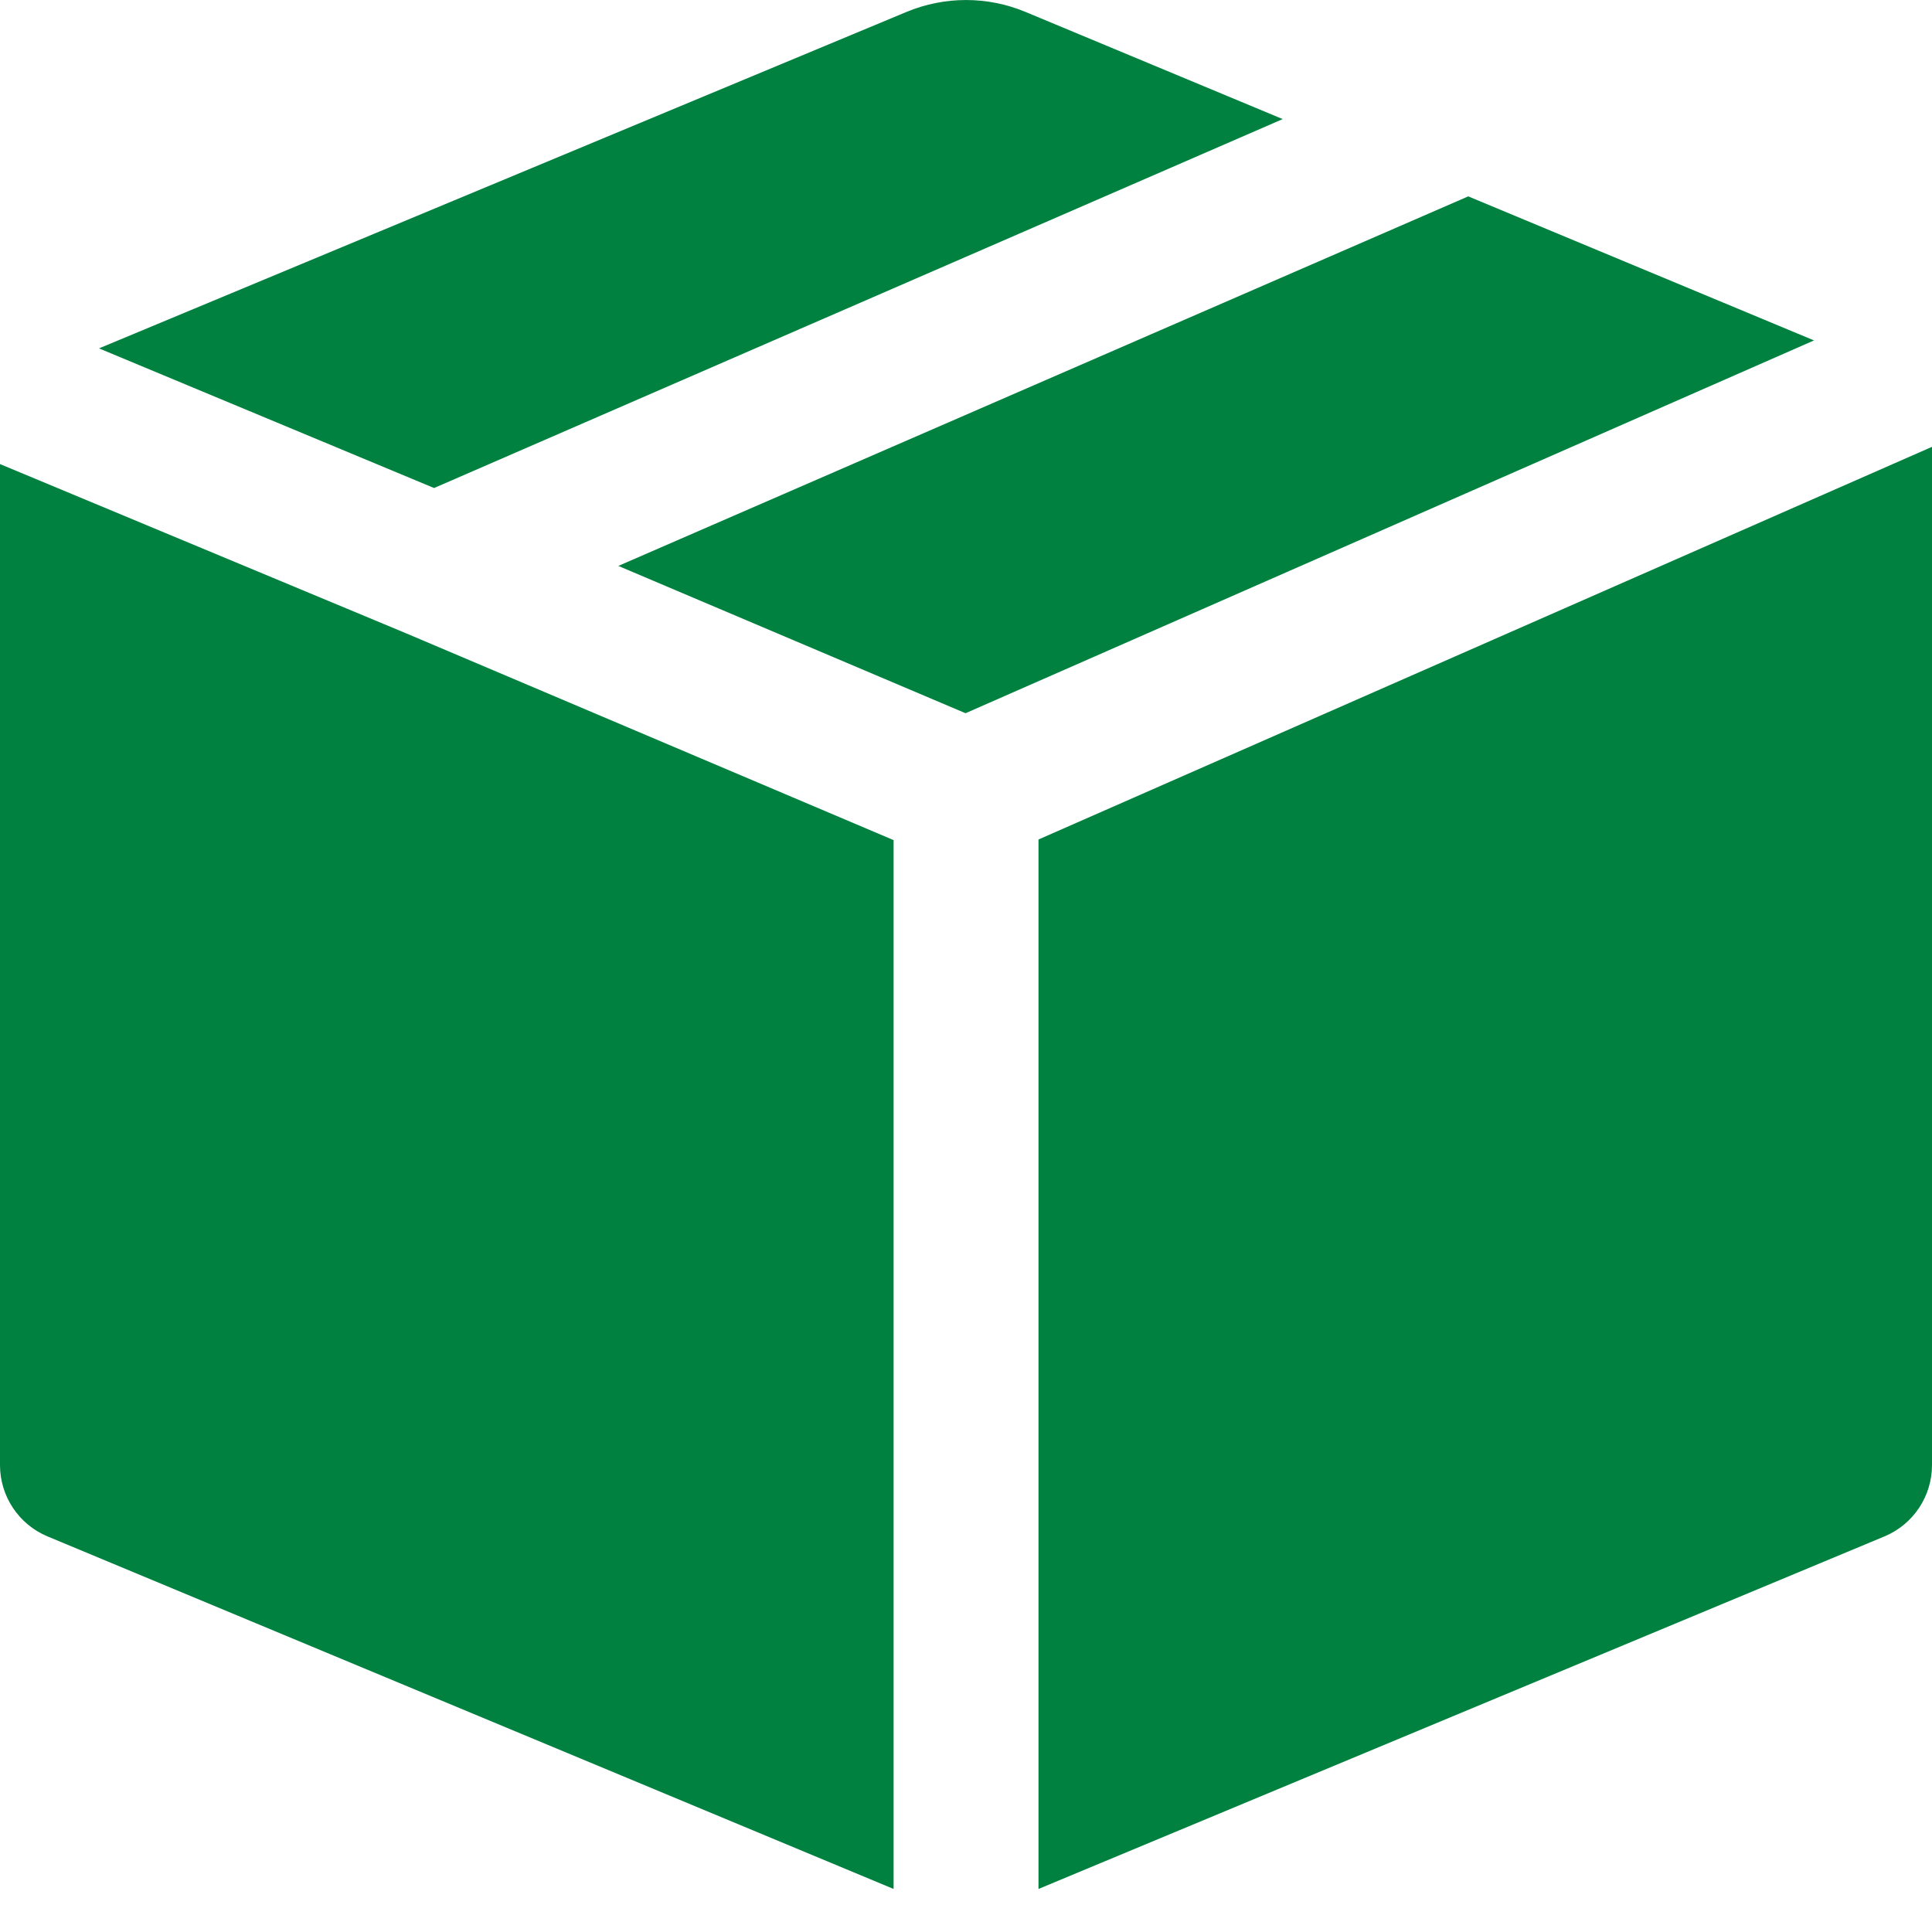
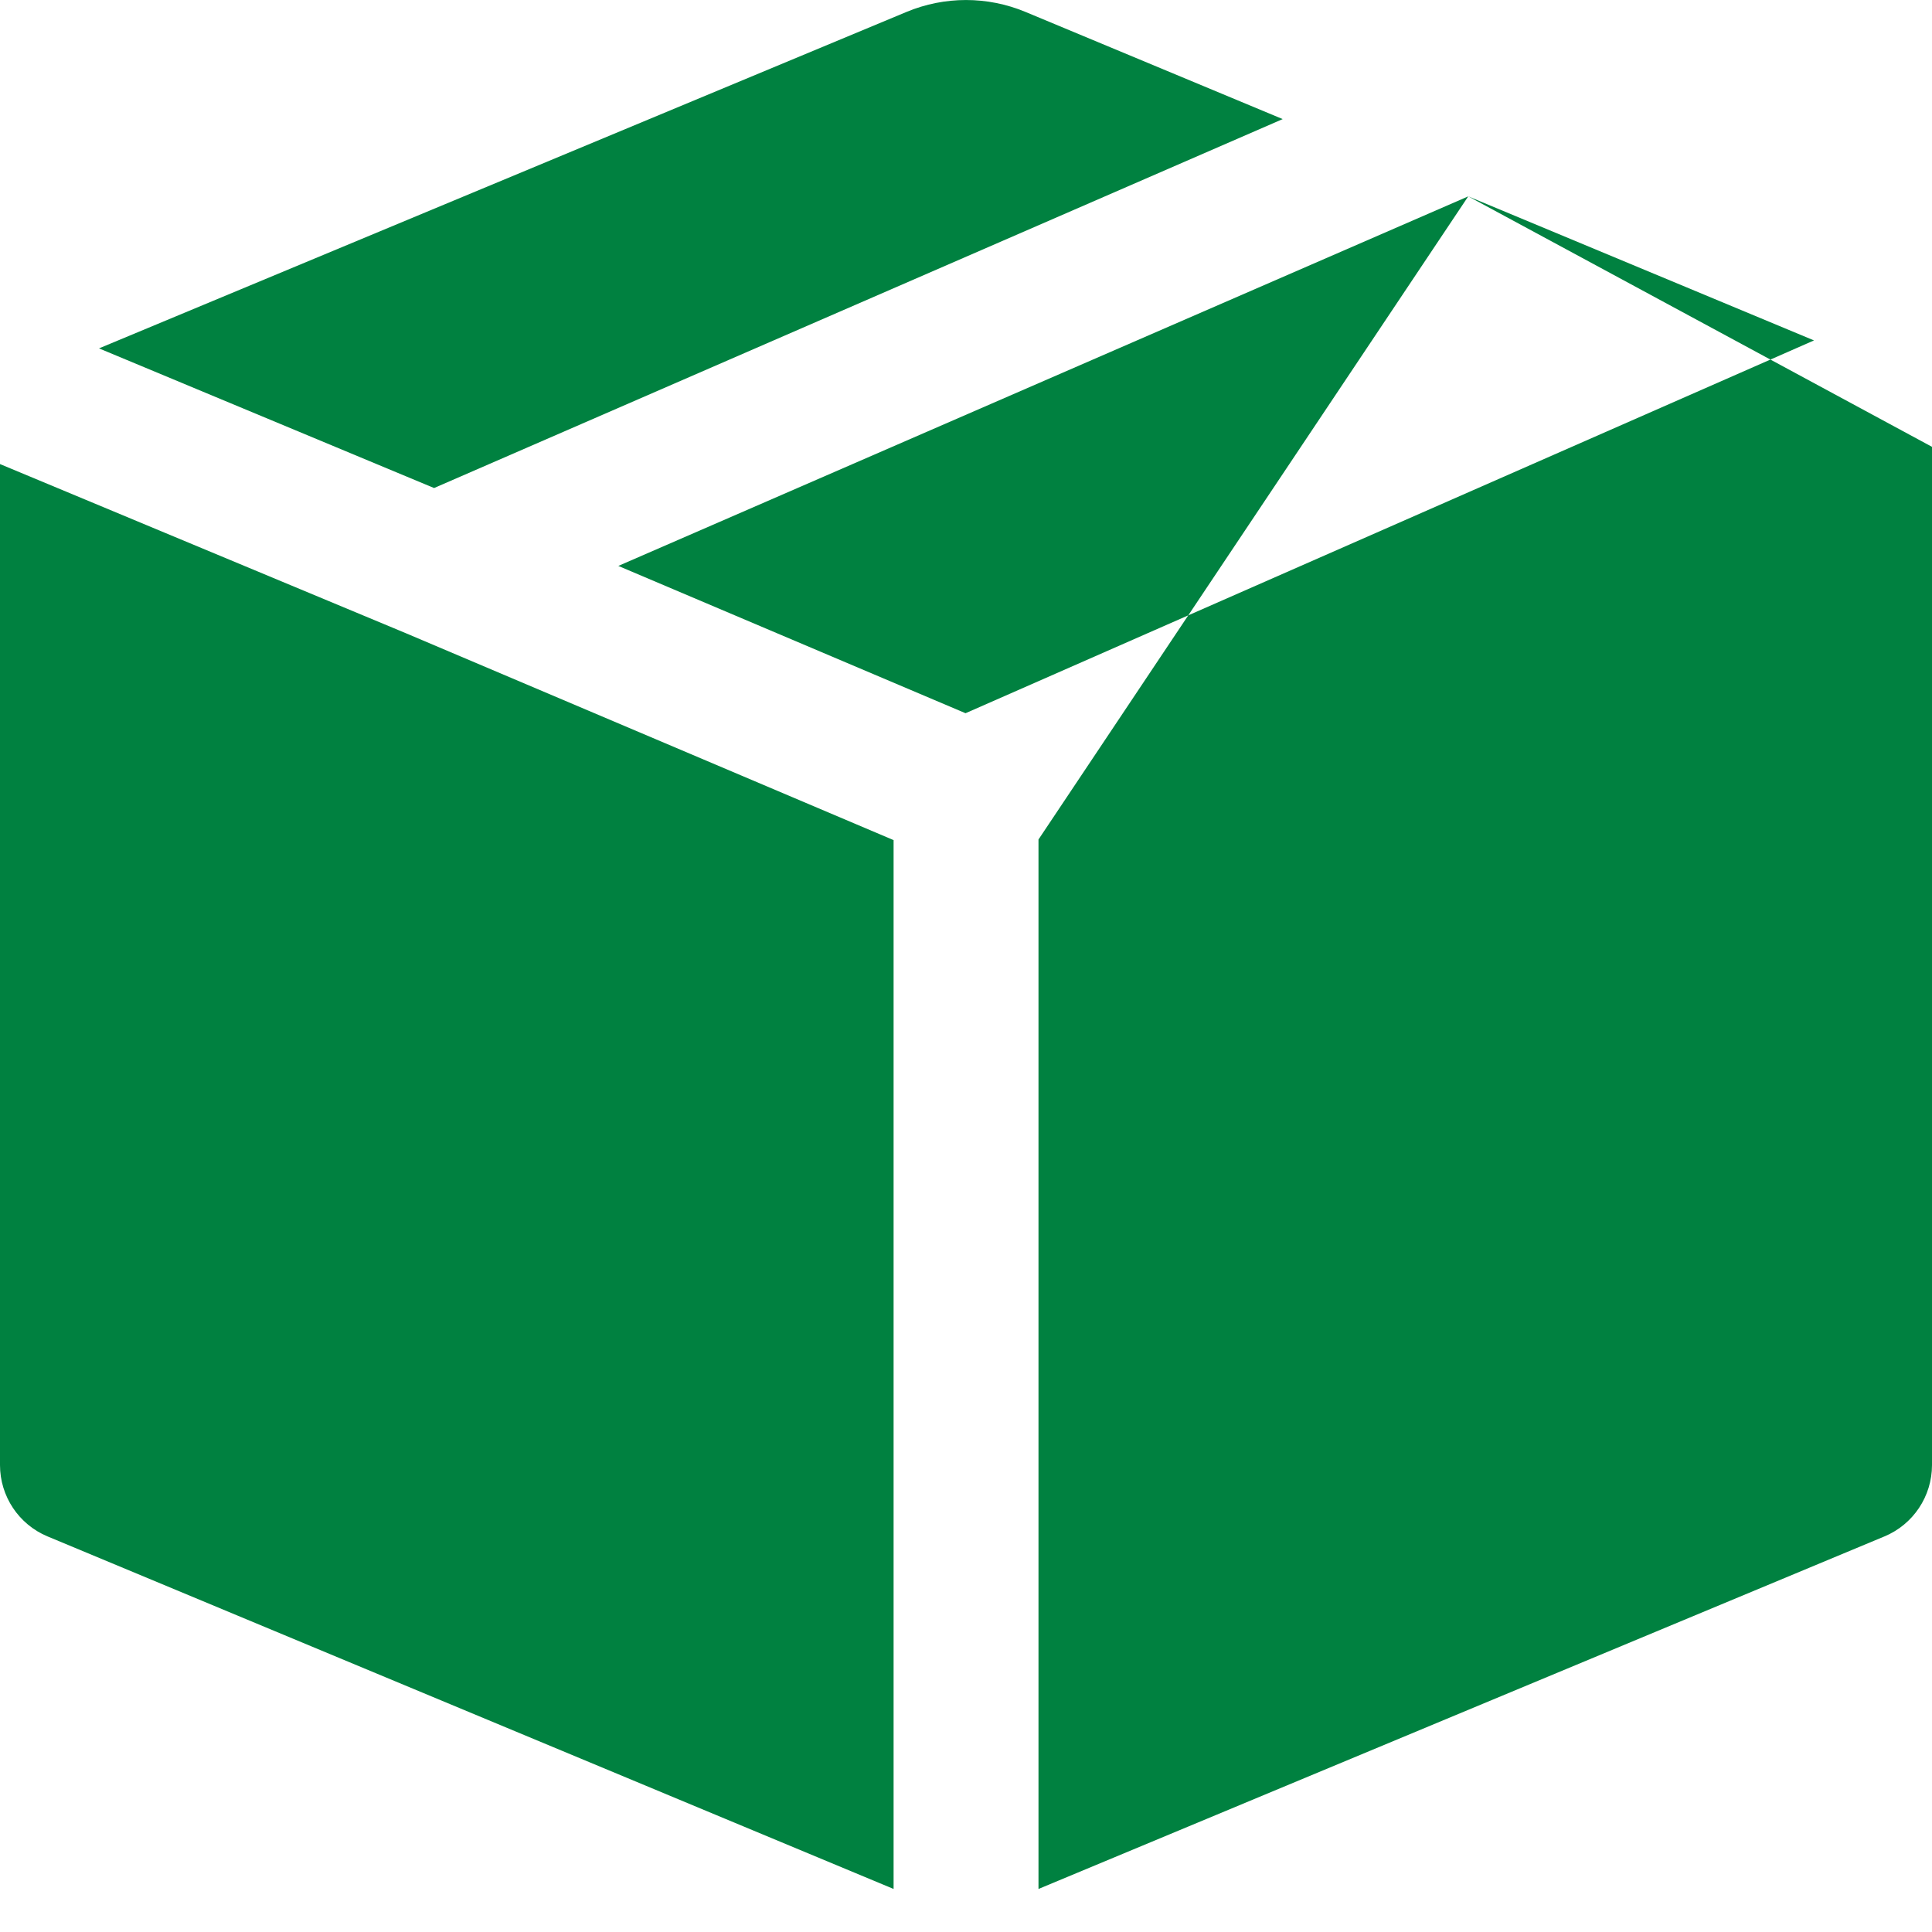
<svg xmlns="http://www.w3.org/2000/svg" width="25" height="25" viewBox="0 0 25 25" fill="none">
-   <path fill-rule="evenodd" clip-rule="evenodd" d="M0 18.958C0 19.362 0.243 19.726 0.615 19.881L11.563 24.443V10.871L5.262 8.198L0 6.005V18.958ZM1.281 4.508L5.617 6.315L16.598 1.541L13.269 0.154C12.777 -0.051 12.223 -0.051 11.731 0.154L1.281 4.508ZM18.999 2.541L8.001 7.323L12.494 9.229L23.473 4.405L18.999 2.541ZM25 5.782L13.438 10.863V24.443L24.385 19.881C24.757 19.726 25 19.362 25 18.958V5.782Z" fill="#008140" />
+   <path fill-rule="evenodd" clip-rule="evenodd" d="M0 18.958C0 19.362 0.243 19.726 0.615 19.881L11.563 24.443V10.871L5.262 8.198L0 6.005V18.958ZM1.281 4.508L5.617 6.315L16.598 1.541L13.269 0.154C12.777 -0.051 12.223 -0.051 11.731 0.154L1.281 4.508ZM18.999 2.541L8.001 7.323L12.494 9.229L23.473 4.405L18.999 2.541ZL13.438 10.863V24.443L24.385 19.881C24.757 19.726 25 19.362 25 18.958V5.782Z" fill="#008140" />
</svg>